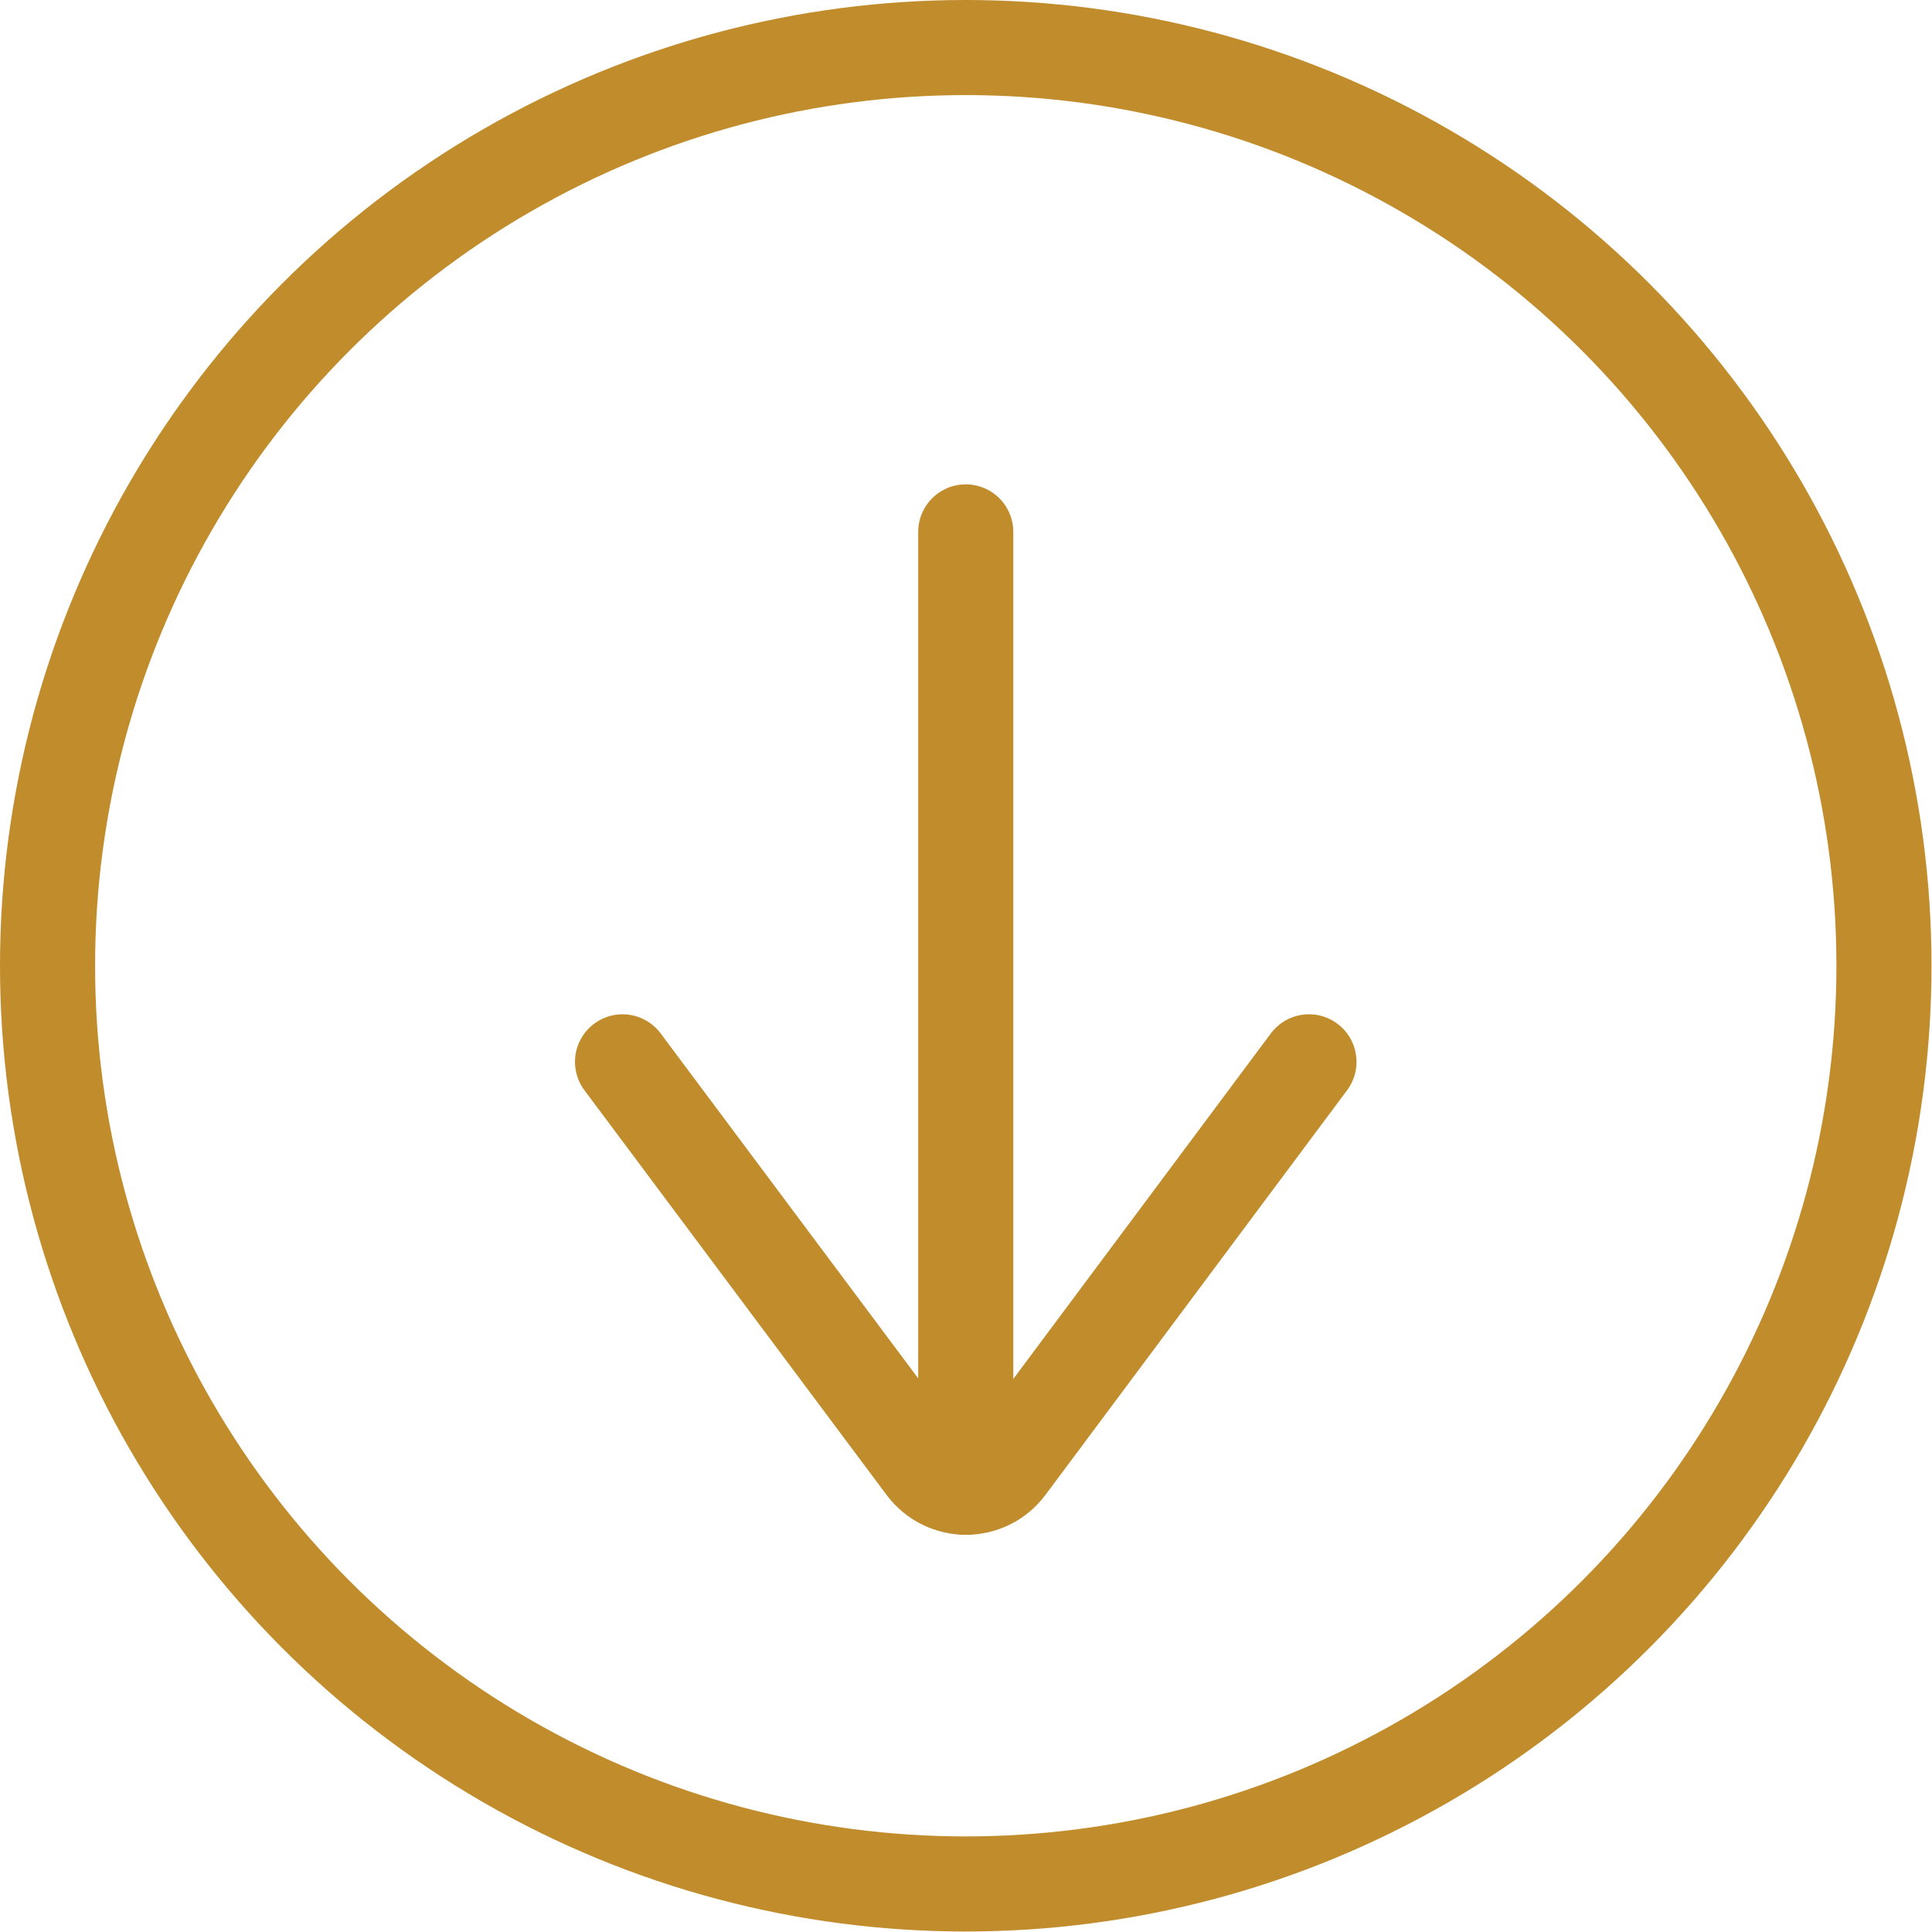
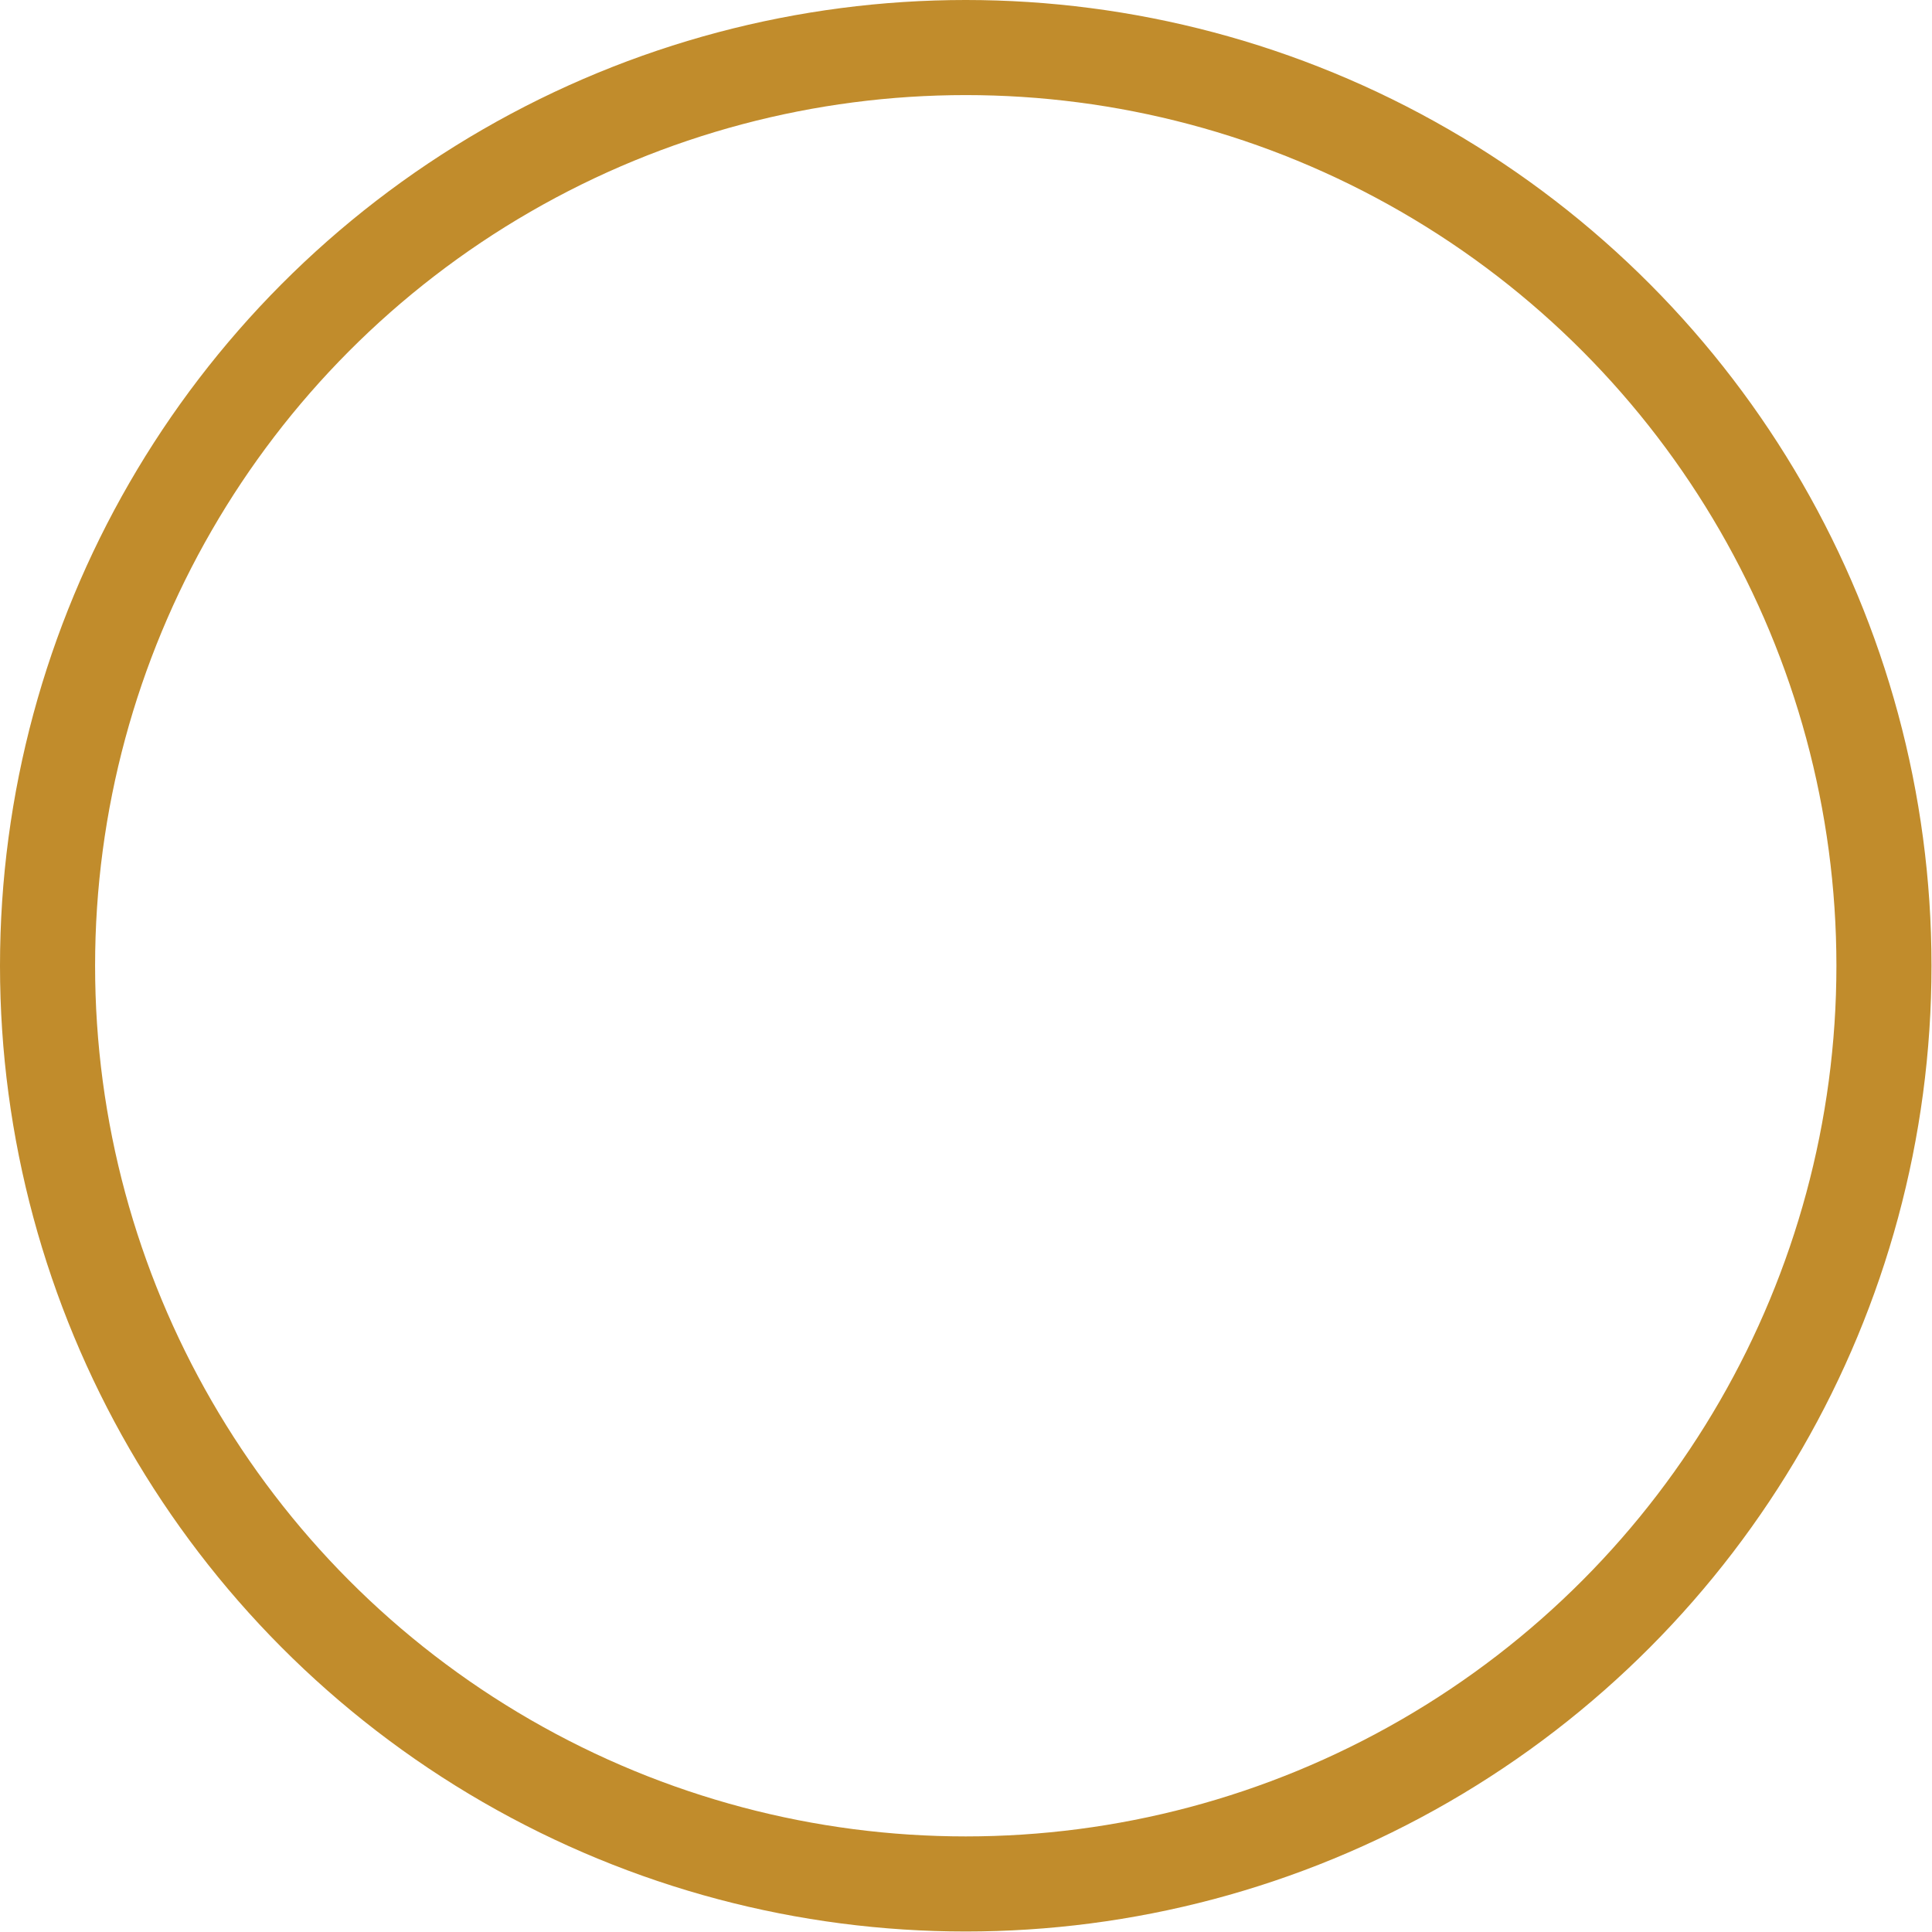
<svg xmlns="http://www.w3.org/2000/svg" id="Layer_2" viewBox="0 0 39.01 39.01">
  <defs>
    <style>.cls-1{stroke-width:1.92px;}.cls-1,.cls-2{fill:none;stroke:#c18c2c;stroke-miterlimit:10;}.cls-2{stroke-linecap:round;stroke-width:1.92px;}</style>
  </defs>
  <g id="Layer_2-2">
    <circle class="cls-1" cx="19.5" cy="19.5" r="18.54" />
-     <path class="cls-2" d="M26.43,21.44l-6.09,8.17c-.42.56-1.25.56-1.67,0l-6.1-8.17" />
-     <line class="cls-2" x1="19.5" x2="19.5" y1="30.03" y2="10.74" />
  </g>
</svg>